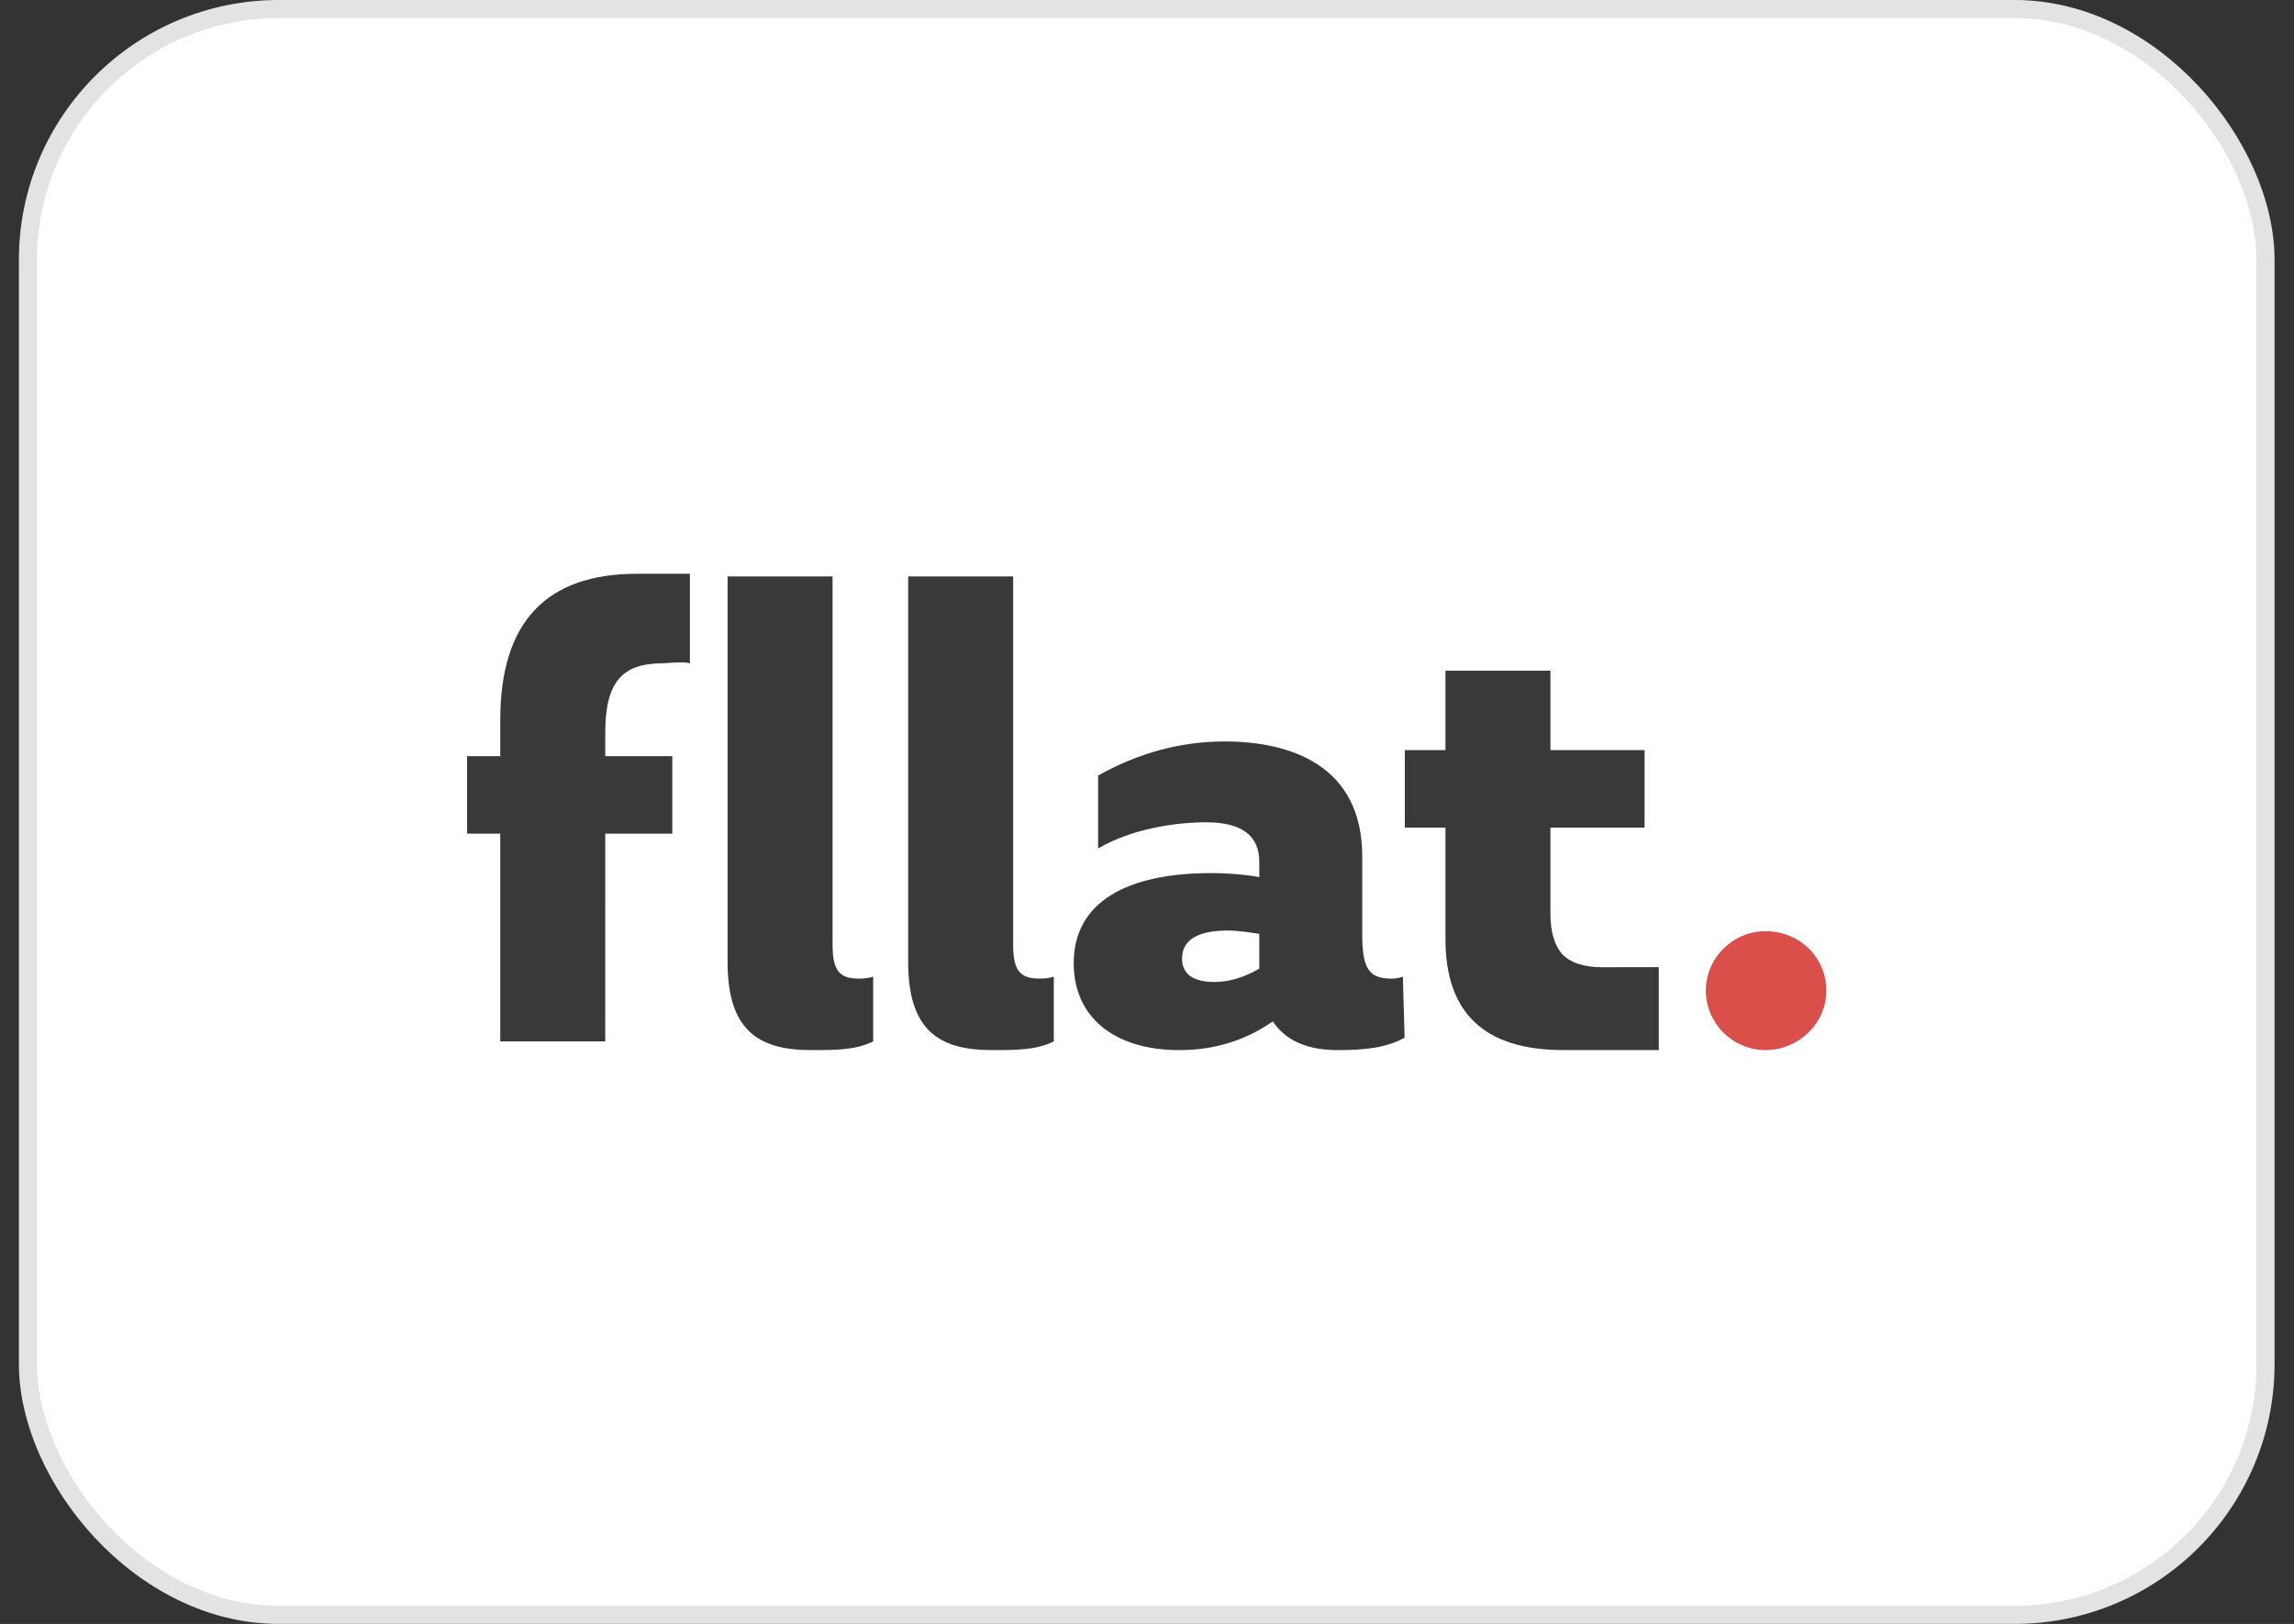
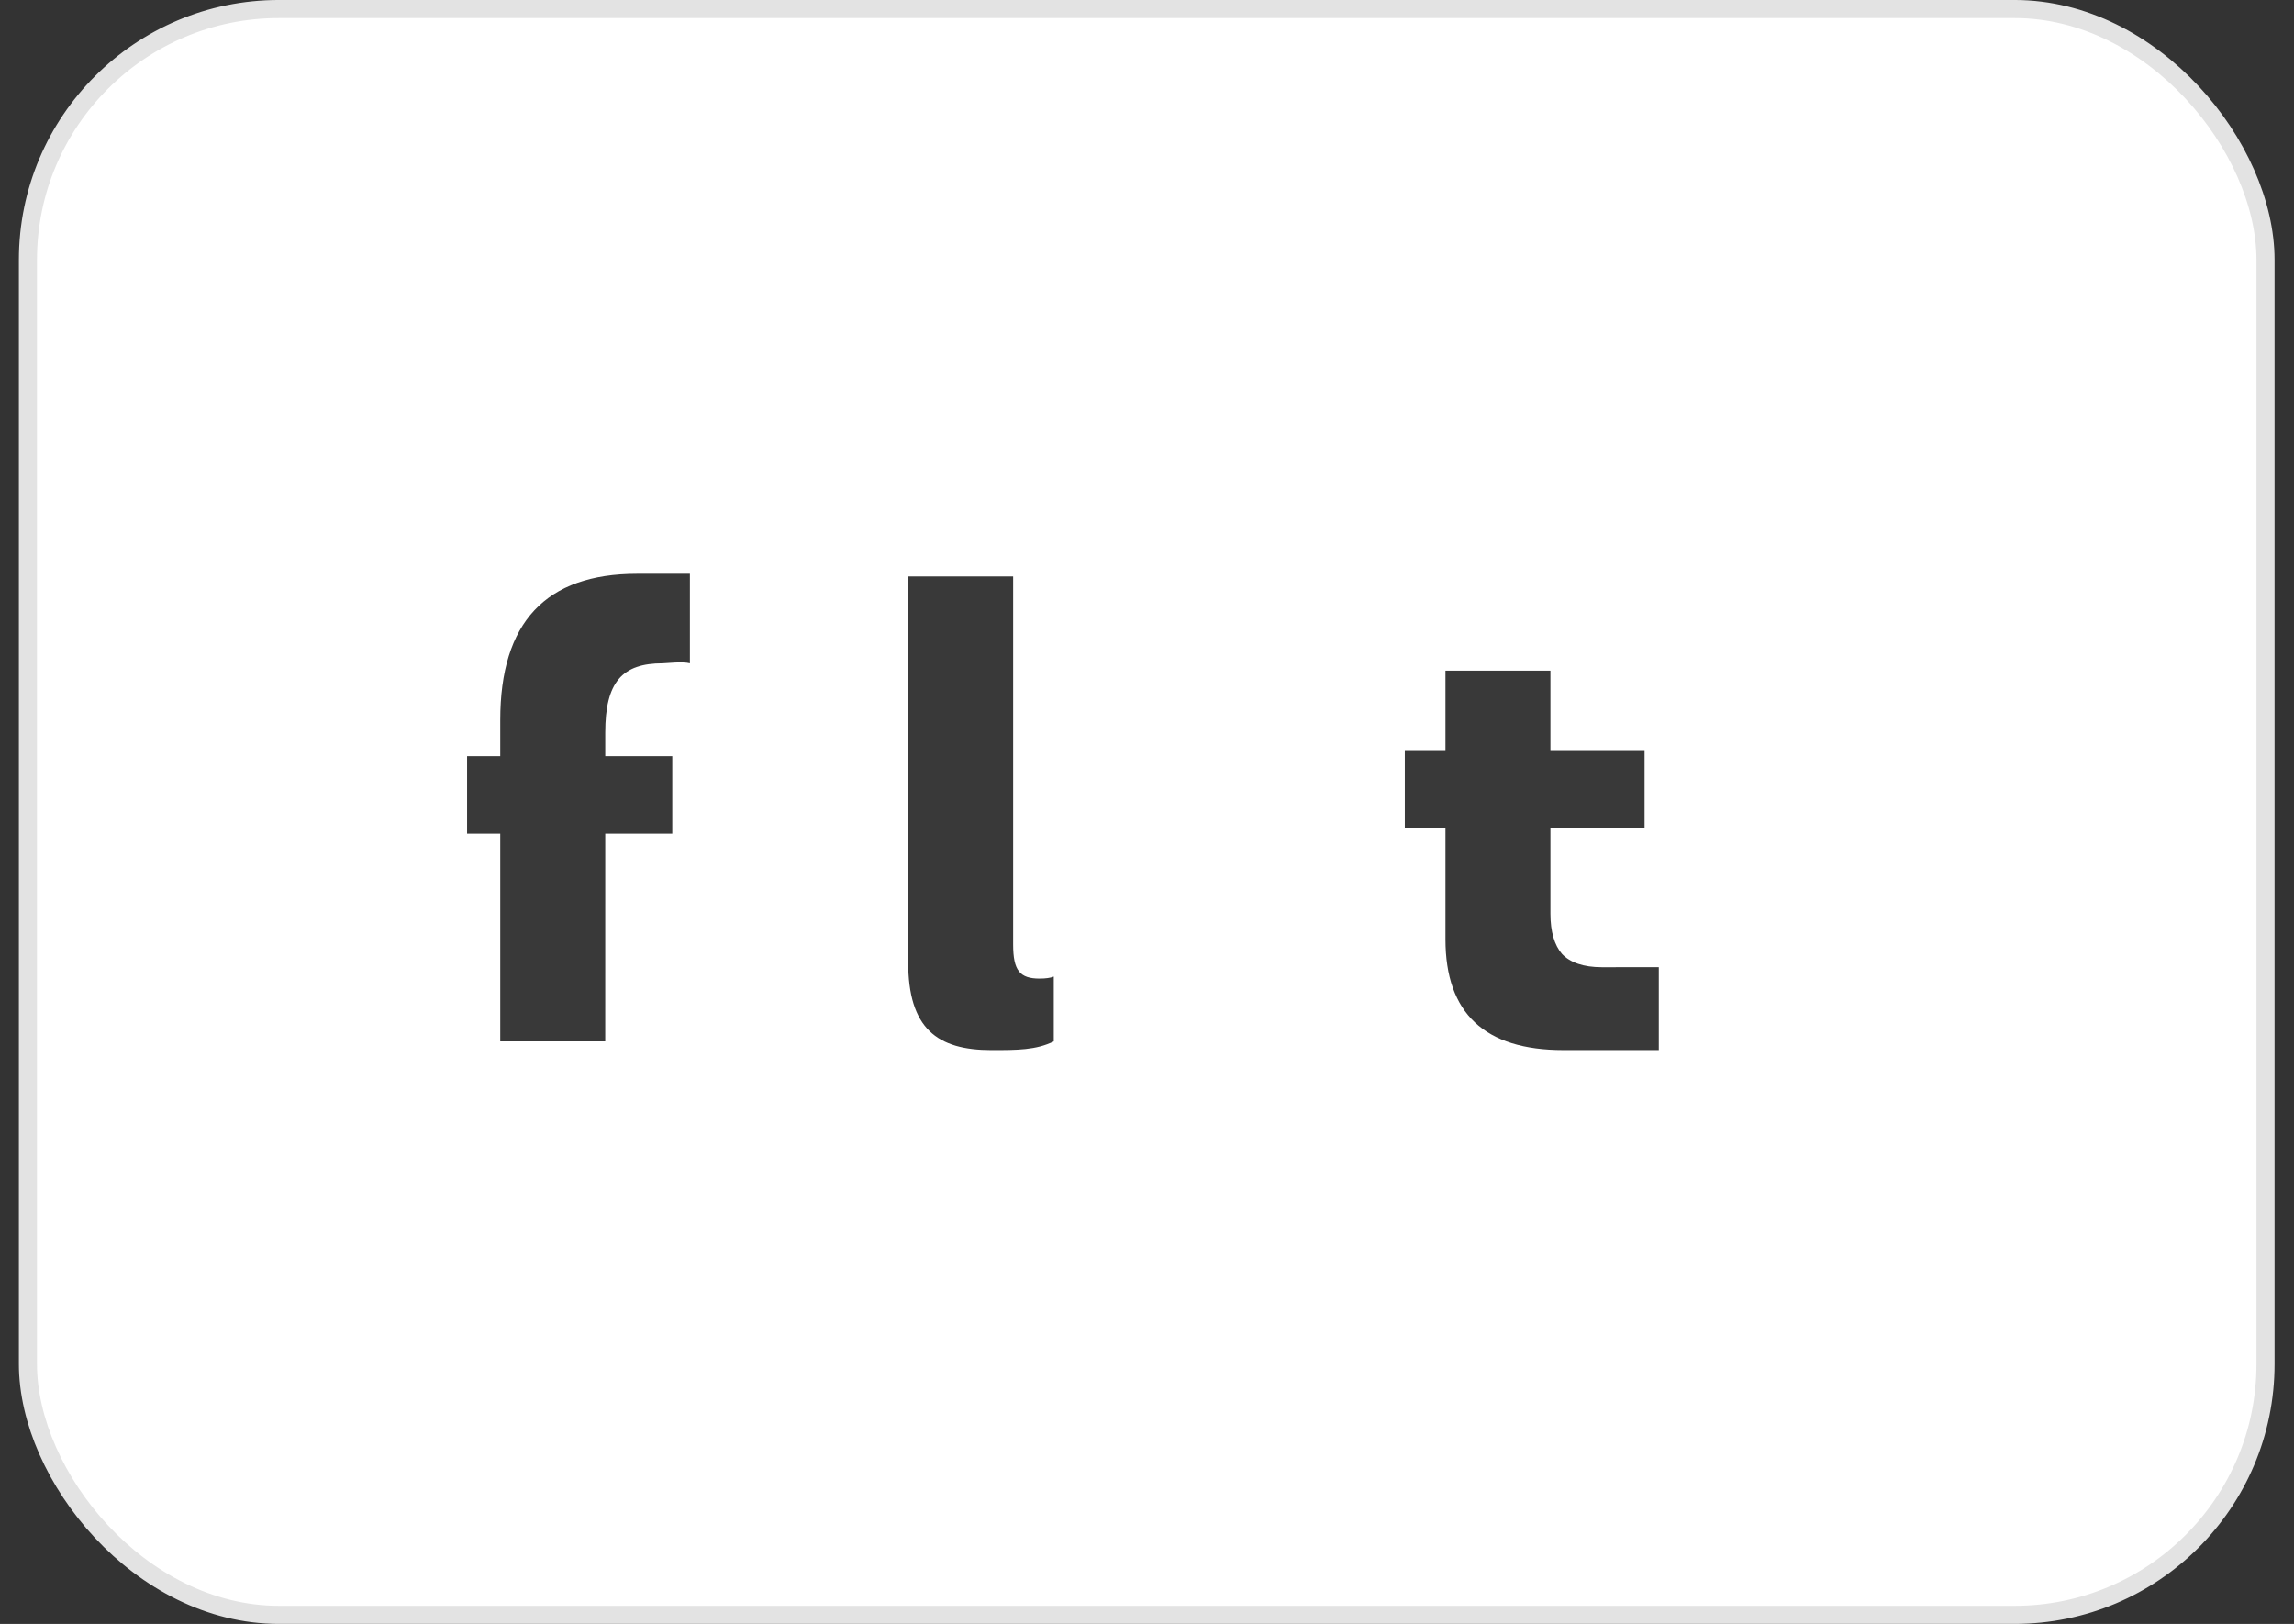
<svg xmlns="http://www.w3.org/2000/svg" width="113" height="80" viewBox="0 0 113 80" fill="none">
  <rect x="0" y="0" width="113" height="80" fill="#333333" stroke="none" />
  <rect x="1.376" y="0.445" width="110.221" height="79.109" rx="12.359" fill="white" />
  <rect x="1.376" y="0.445" width="110.221" height="79.109" rx="12.359" stroke="#E3E3E3" stroke-width="0.891" />
-   <path d="M86.963 51.731C85.362 51.731 84.027 50.415 84.027 48.802C84.027 47.19 85.362 45.873 86.963 45.873C88.664 45.873 89.965 47.19 89.965 48.802C89.965 50.415 88.597 51.731 86.963 51.731Z" fill="#DA4F4A" />
  <path d="M81.711 47.649V51.73C81.711 51.73 79.075 51.73 77.007 51.73C73.137 51.73 71.202 49.92 71.202 46.267V40.771H69.2V36.953H71.202V33.037H76.373V36.953H81.01V40.771H76.373V45.017C76.373 45.905 76.573 46.563 76.94 46.991C77.34 47.419 78.008 47.649 78.908 47.649C78.908 47.649 81.803 47.646 81.711 47.649Z" fill="#393939" />
-   <path d="M69.104 48.112L69.189 51.121C68.288 51.615 67.269 51.732 65.901 51.732C64.4 51.732 63.332 51.271 62.698 50.317C61.331 51.271 59.796 51.732 58.094 51.732C54.858 51.732 52.89 50.087 52.89 47.454C52.89 44.426 55.526 43.011 59.663 43.011C60.496 43.011 61.297 43.077 62.031 43.208V42.451C62.031 41.168 61.164 40.51 59.429 40.51C57.928 40.51 55.793 40.809 54.091 41.797V38.206C56.093 37.087 58.161 36.527 60.33 36.527C63.532 36.527 67.102 37.679 67.102 42.188V46.006C67.102 47.618 67.369 48.211 68.537 48.211C68.737 48.211 68.937 48.178 69.104 48.112ZM59.829 48.375C60.563 48.375 61.297 48.145 62.031 47.717V46.006C61.397 45.907 60.897 45.841 60.496 45.841C58.995 45.841 58.228 46.302 58.228 47.223C58.228 47.98 58.762 48.375 59.829 48.375Z" fill="#393939" />
  <path d="M24.642 37.25V35.473C24.642 30.668 26.878 28.266 31.381 28.266L33.984 28.266V32.676C33.617 32.577 32.816 32.676 32.649 32.676C30.648 32.676 29.814 33.597 29.814 36.098V37.25H33.116V41.068H29.814L29.813 51.303H24.642L24.642 41.068H23.008V37.25H24.642Z" fill="#393939" />
-   <path d="M43.012 51.303V48.111C42.845 48.176 42.612 48.209 42.312 48.209C41.344 48.209 41.011 47.815 41.011 46.531V28.397H35.84V47.387C35.84 50.678 37.274 51.731 39.943 51.731C41.211 51.731 42.141 51.731 43.012 51.303Z" fill="#393939" />
  <path d="M51.908 51.303V48.111C51.742 48.176 51.508 48.209 51.208 48.209C50.24 48.209 49.907 47.815 49.907 46.531V28.397H44.736V47.387C44.736 50.678 46.17 51.731 48.839 51.731C50.107 51.731 51.037 51.731 51.908 51.303Z" fill="#393939" />
</svg>